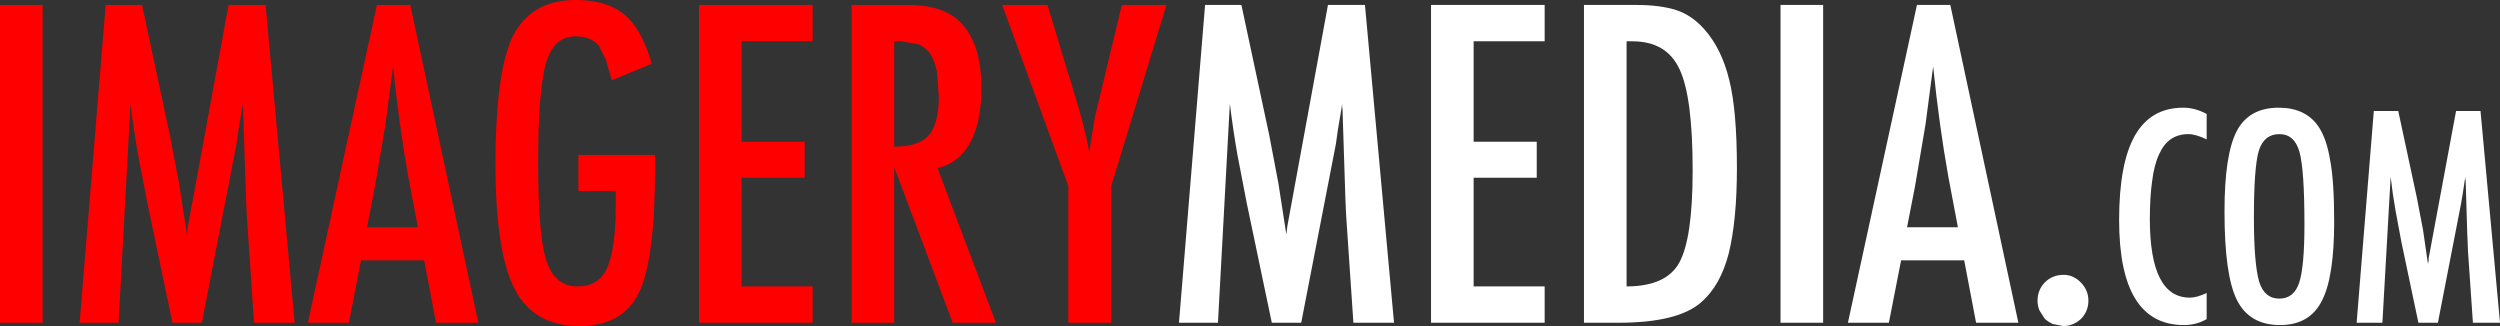
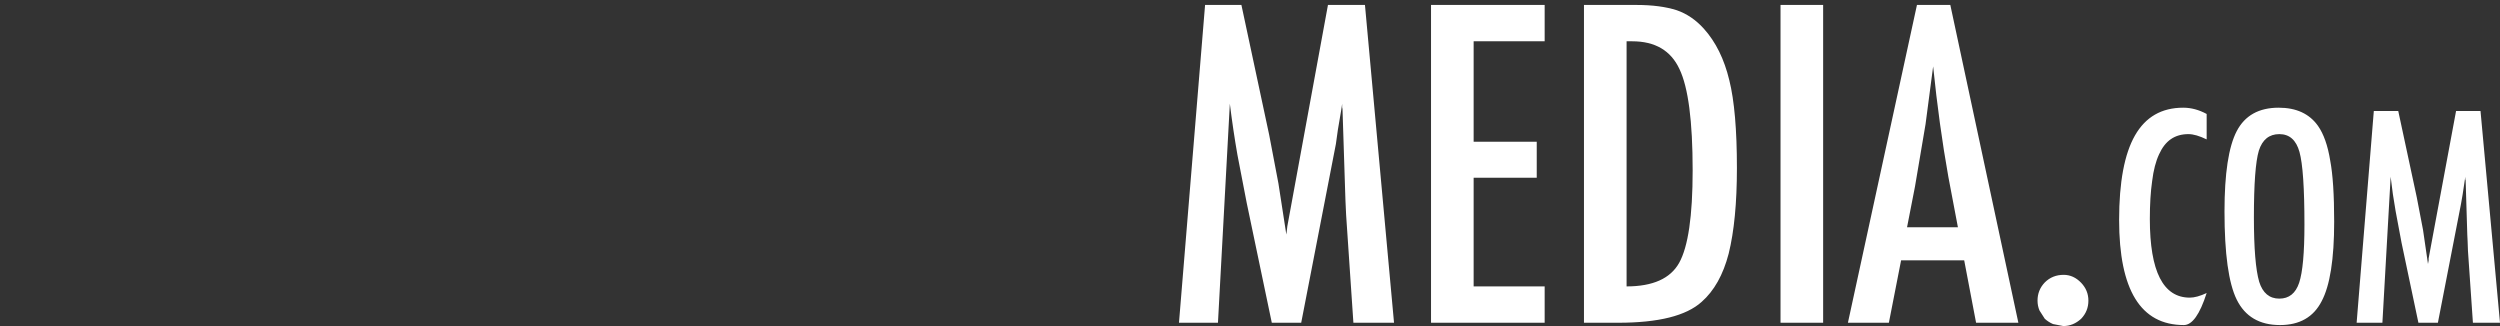
<svg xmlns="http://www.w3.org/2000/svg" height="49.35px" width="378.4px">
  <rect width="100%" height="100%" fill="#333333" stroke="none" />
  <g transform="matrix(1.0, 0.0, 0.0, 1.0, -109.45, -287.6)">
-     <path d="M371.2 299.75 Q372.35 304.35 372.35 313.05 372.35 320.95 371.1 326.0 369.85 330.8 367.0 333.3 363.5 336.45 354.4 336.45 L349.2 336.45 349.2 288.35 357.15 288.35 Q360.75 288.35 363.25 289.15 365.55 289.95 367.35 291.95 370.05 294.95 371.2 299.75 M355.65 293.85 L355.65 330.95 Q361.6 330.95 363.6 327.4 365.65 323.75 365.65 313.4 365.65 302.2 363.65 298.05 361.7 293.85 356.5 293.85 L355.65 293.85 M397.2 327.0 L395.35 336.45 389.15 336.45 399.6 288.35 404.65 288.35 414.95 336.45 408.55 336.45 406.75 327.0 397.2 327.0 M398.1 322.0 L405.8 322.0 404.35 314.35 Q402.95 306.5 402.05 297.65 L400.9 306.4 399.3 315.85 398.1 322.0 M385.4 288.35 L385.4 336.45 378.95 336.45 378.95 288.35 385.4 288.35 M443.45 308.7 Q441.8 307.9 440.7 307.9 439.15 307.9 438.05 308.65 436.95 309.4 436.25 310.95 435.5 312.55 435.2 315.0 434.85 317.4 434.85 320.75 434.85 332.65 440.9 332.65 441.95 332.65 443.45 331.95 L443.45 335.9 Q441.9 336.8 440.0 336.8 430.2 336.8 430.2 320.9 430.2 312.3 432.6 308.1 435.0 303.9 439.9 303.9 441.7 303.9 443.45 304.85 L443.45 308.7 M462.15 311.9 Q462.75 315.05 462.75 321.15 462.75 329.65 460.85 333.2 459.0 336.8 454.55 336.8 449.9 336.8 448.0 332.95 446.15 329.2 446.15 319.6 446.15 311.0 448.0 307.45 449.85 303.9 454.35 303.9 458.35 303.9 460.3 306.65 461.6 308.5 462.15 311.9 M451.35 310.4 Q450.6 312.9 450.6 320.5 450.6 327.5 451.4 330.25 452.2 332.8 454.45 332.8 456.65 332.8 457.45 330.4 458.25 328.0 458.25 321.6 458.25 313.3 457.5 310.6 456.75 307.9 454.45 307.9 452.15 307.9 451.35 310.4 M482.5 315.0 L482.2 317.0 481.95 318.45 478.45 336.45 475.5 336.45 472.95 324.35 472.05 319.55 Q471.6 317.05 471.3 314.35 L470.05 336.45 466.15 336.45 468.75 304.4 472.45 304.4 475.25 317.45 476.2 322.4 476.95 327.55 477.05 327.0 477.05 326.7 481.2 304.4 484.9 304.4 487.85 336.45 483.75 336.45 483.0 325.55 482.95 324.15 482.9 323.15 482.65 314.9 482.6 314.75 482.6 314.35 482.5 315.0 M418.15 334.6 Q417.85 333.9 417.85 333.1 417.85 331.5 418.95 330.35 420.1 329.2 421.8 329.2 423.3 329.2 424.45 330.4 425.55 331.55 425.55 333.1 425.55 334.7 424.45 335.85 423.25 336.95 421.75 336.95 L420.2 336.65 Q419.5 336.35 418.95 335.85 L418.15 334.6 M297.35 288.35 L301.55 308.0 302.95 315.35 304.15 323.1 304.25 322.3 304.3 321.85 310.45 288.35 316.05 288.35 320.45 336.45 314.3 336.45 313.2 320.15 313.1 318.0 313.05 316.5 312.65 304.1 312.6 303.85 312.6 303.3 312.45 304.3 311.95 307.25 311.65 309.4 306.4 336.45 301.95 336.45 298.15 318.3 296.75 311.05 Q296.1 307.35 295.6 303.3 L293.8 336.45 287.9 336.45 291.85 288.35 297.35 288.35 M343.25 288.35 L343.25 293.85 332.5 293.85 332.5 309.05 342.05 309.05 342.05 314.5 332.5 314.5 332.5 330.95 343.25 330.95 343.25 336.45 326.05 336.45 326.05 288.35 343.25 288.35" fill="#ffffff" fill-rule="evenodd" stroke="none" />
-     <path d="M208.1 297.25 L202.05 299.75 201.15 296.6 200.1 294.55 Q198.9 293.1 196.55 293.1 193.3 293.1 192.1 297.1 190.9 301.3 190.9 312.2 190.9 323.2 192.15 327.05 193.4 330.95 196.85 330.95 200.05 330.95 201.3 328.25 202.65 325.3 202.65 318.8 L202.65 316.5 197.0 316.5 197.0 311.05 208.6 311.05 208.6 312.9 Q208.6 327.0 206.15 331.9 203.75 336.95 197.1 336.95 190.25 336.95 187.35 331.35 184.45 325.75 184.45 312.5 184.45 297.35 187.5 292.3 190.4 287.6 196.55 287.6 201.3 287.6 203.95 289.8 206.6 292.0 208.1 297.25 M221.7 309.05 L231.25 309.05 231.25 314.5 221.7 314.5 221.7 330.95 232.45 330.95 232.45 336.45 215.25 336.45 215.25 288.35 232.45 288.35 232.45 293.85 221.7 293.85 221.7 309.05 M258.0 300.9 Q258.0 306.05 256.3 309.2 254.55 312.3 251.35 313.05 L260.2 336.45 253.65 336.45 244.8 312.9 244.8 336.45 238.35 336.45 238.35 288.35 246.85 288.35 Q252.15 288.35 254.75 290.9 258.0 294.15 258.0 300.9 M244.8 293.85 L244.8 309.8 Q248.5 309.8 250.0 308.1 251.55 306.35 251.55 302.2 L251.25 298.35 Q250.9 296.75 250.25 295.75 249.55 294.8 248.45 294.3 L245.9 293.85 244.8 293.85 M271.15 298.8 L271.5 299.85 271.85 301.05 Q273.65 306.75 274.3 310.6 L275.2 305.2 279.25 288.35 286.0 288.35 277.65 315.75 277.65 336.45 271.15 336.45 271.15 315.75 261.15 288.35 268.0 288.35 271.15 298.8 M130.95 288.35 L135.15 308.0 136.55 315.35 137.75 323.1 137.85 322.3 137.9 321.85 144.05 288.35 149.65 288.35 154.05 336.45 147.9 336.45 146.8 320.15 146.7 318.0 146.65 316.5 146.25 304.1 146.2 303.85 146.2 303.3 146.05 304.3 145.55 307.25 145.25 309.4 140.0 336.45 135.55 336.45 131.75 318.3 130.35 311.05 Q129.7 307.35 129.2 303.3 L127.4 336.45 121.5 336.45 125.45 288.35 130.95 288.35 M115.9 288.35 L115.9 336.45 109.45 336.45 109.45 288.35 115.9 288.35 M171.55 288.35 L181.85 336.45 175.45 336.45 173.65 327.0 164.1 327.0 162.25 336.45 156.05 336.45 166.5 288.35 171.55 288.35 M165.0 322.0 L172.7 322.0 171.25 314.35 Q169.85 306.5 168.95 297.65 L167.8 306.4 166.2 315.85 165.0 322.0" fill="#ff0000" fill-rule="evenodd" stroke="none" />
+     <path d="M371.2 299.75 Q372.35 304.35 372.35 313.05 372.35 320.95 371.1 326.0 369.85 330.8 367.0 333.3 363.5 336.45 354.4 336.45 L349.2 336.45 349.2 288.35 357.15 288.35 Q360.75 288.35 363.25 289.15 365.55 289.95 367.35 291.95 370.05 294.95 371.2 299.75 M355.65 293.85 L355.65 330.95 Q361.6 330.95 363.6 327.4 365.65 323.75 365.65 313.4 365.65 302.2 363.65 298.05 361.7 293.85 356.5 293.85 L355.65 293.85 M397.2 327.0 L395.35 336.45 389.15 336.45 399.6 288.35 404.65 288.35 414.95 336.45 408.55 336.45 406.75 327.0 397.2 327.0 M398.1 322.0 L405.8 322.0 404.35 314.35 Q402.95 306.5 402.05 297.65 L400.9 306.4 399.3 315.85 398.1 322.0 M385.4 288.35 L385.4 336.45 378.95 336.45 378.95 288.35 385.4 288.35 M443.45 308.7 Q441.8 307.9 440.7 307.9 439.15 307.9 438.05 308.65 436.95 309.4 436.25 310.95 435.5 312.55 435.2 315.0 434.85 317.4 434.85 320.75 434.85 332.65 440.9 332.65 441.95 332.65 443.45 331.95 Q441.9 336.8 440.0 336.8 430.2 336.8 430.2 320.9 430.2 312.3 432.6 308.1 435.0 303.9 439.9 303.9 441.7 303.9 443.45 304.85 L443.45 308.7 M462.15 311.9 Q462.75 315.05 462.75 321.15 462.75 329.65 460.85 333.2 459.0 336.8 454.55 336.8 449.9 336.8 448.0 332.95 446.15 329.2 446.15 319.6 446.15 311.0 448.0 307.45 449.85 303.9 454.35 303.9 458.35 303.9 460.3 306.65 461.6 308.5 462.15 311.9 M451.35 310.4 Q450.6 312.9 450.6 320.5 450.6 327.5 451.4 330.25 452.2 332.8 454.45 332.8 456.65 332.8 457.45 330.4 458.25 328.0 458.25 321.6 458.25 313.3 457.5 310.6 456.75 307.9 454.45 307.9 452.15 307.9 451.35 310.4 M482.5 315.0 L482.2 317.0 481.95 318.45 478.45 336.45 475.5 336.45 472.95 324.35 472.05 319.55 Q471.6 317.05 471.3 314.35 L470.05 336.45 466.15 336.45 468.75 304.4 472.45 304.4 475.25 317.45 476.2 322.4 476.95 327.55 477.05 327.0 477.05 326.7 481.2 304.4 484.9 304.4 487.85 336.45 483.75 336.45 483.0 325.55 482.95 324.15 482.9 323.15 482.65 314.9 482.6 314.75 482.6 314.35 482.5 315.0 M418.15 334.6 Q417.85 333.9 417.85 333.1 417.85 331.5 418.95 330.35 420.1 329.2 421.8 329.2 423.3 329.2 424.45 330.4 425.55 331.55 425.55 333.1 425.55 334.7 424.45 335.85 423.25 336.95 421.75 336.95 L420.2 336.65 Q419.5 336.35 418.95 335.85 L418.15 334.6 M297.35 288.35 L301.55 308.0 302.95 315.35 304.15 323.1 304.25 322.3 304.3 321.85 310.45 288.35 316.05 288.35 320.45 336.45 314.3 336.45 313.2 320.15 313.1 318.0 313.05 316.5 312.65 304.1 312.6 303.85 312.6 303.3 312.45 304.3 311.95 307.25 311.65 309.4 306.4 336.45 301.95 336.45 298.15 318.3 296.75 311.05 Q296.1 307.35 295.6 303.3 L293.8 336.45 287.9 336.45 291.85 288.35 297.35 288.35 M343.25 288.35 L343.25 293.85 332.5 293.85 332.5 309.05 342.05 309.05 342.05 314.5 332.5 314.5 332.5 330.95 343.25 330.95 343.25 336.45 326.05 336.45 326.05 288.35 343.25 288.35" fill="#ffffff" fill-rule="evenodd" stroke="none" />
  </g>
</svg>